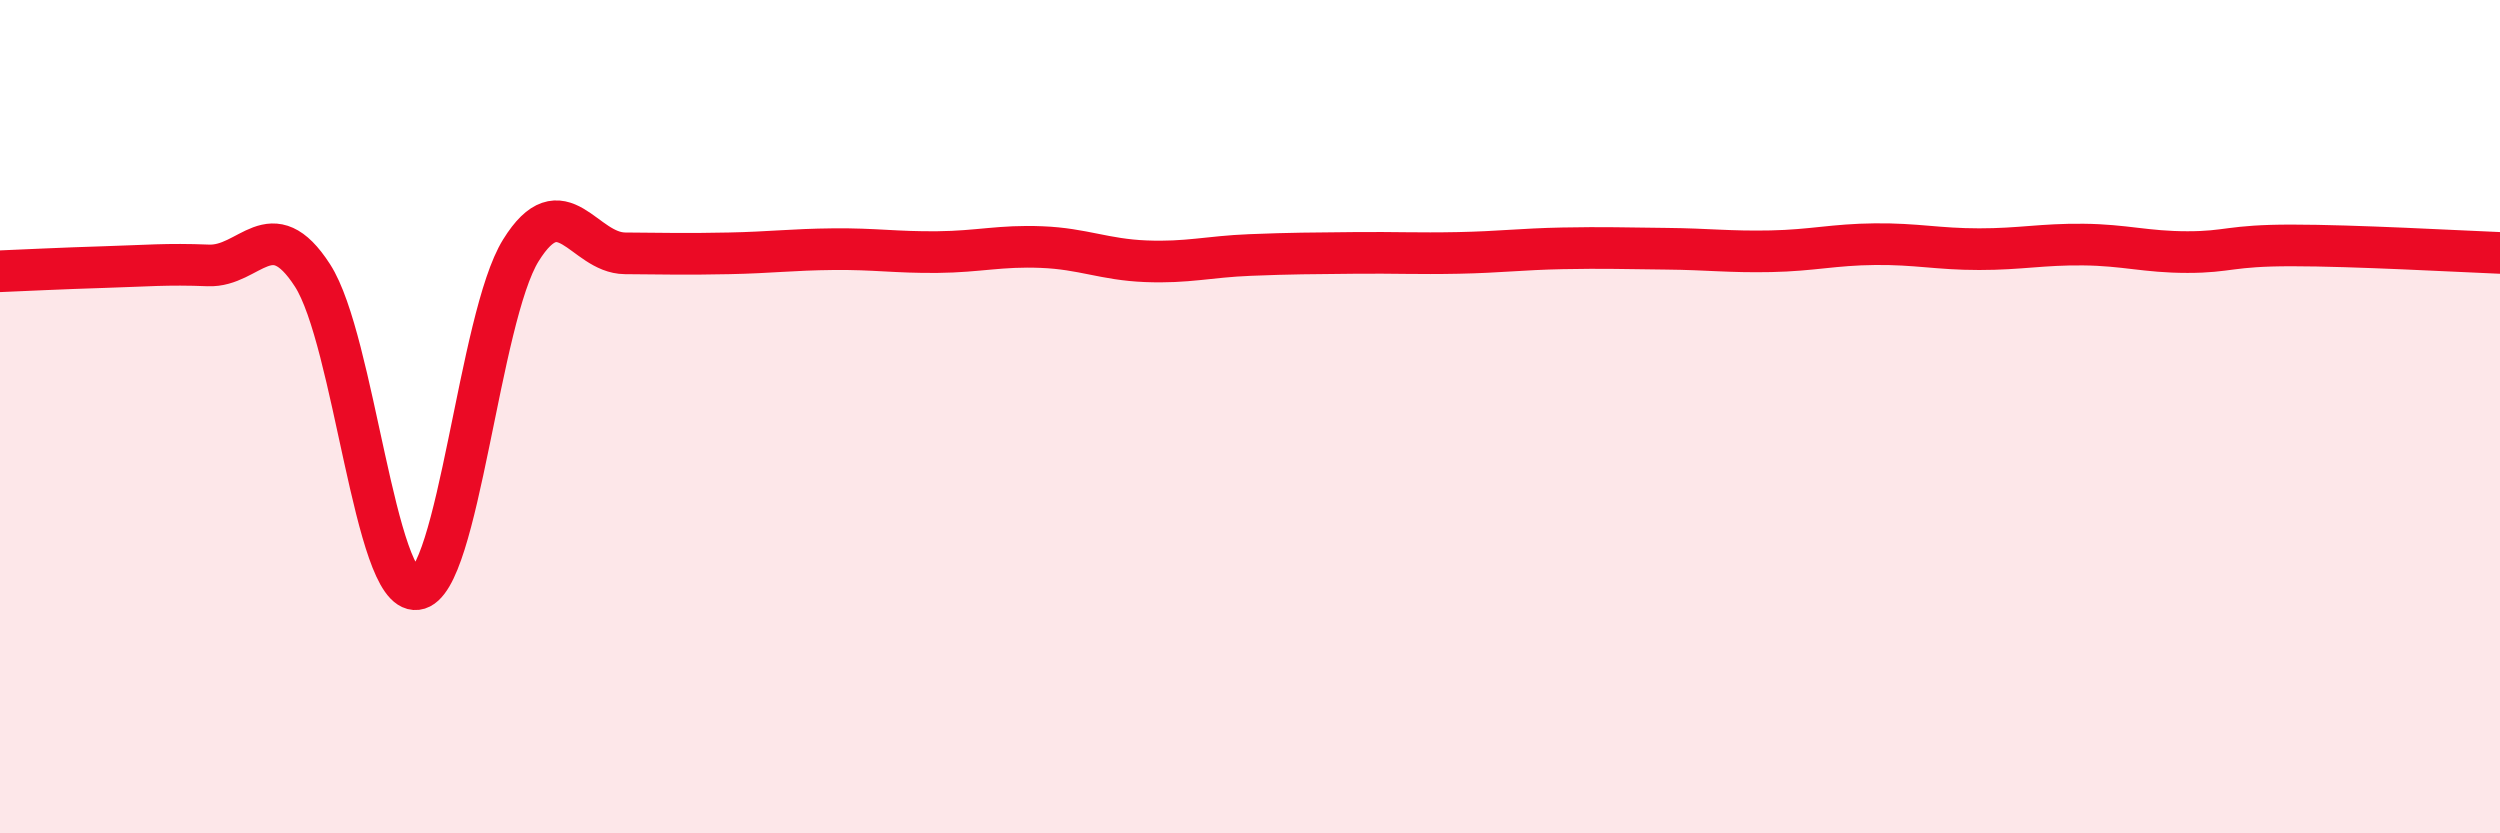
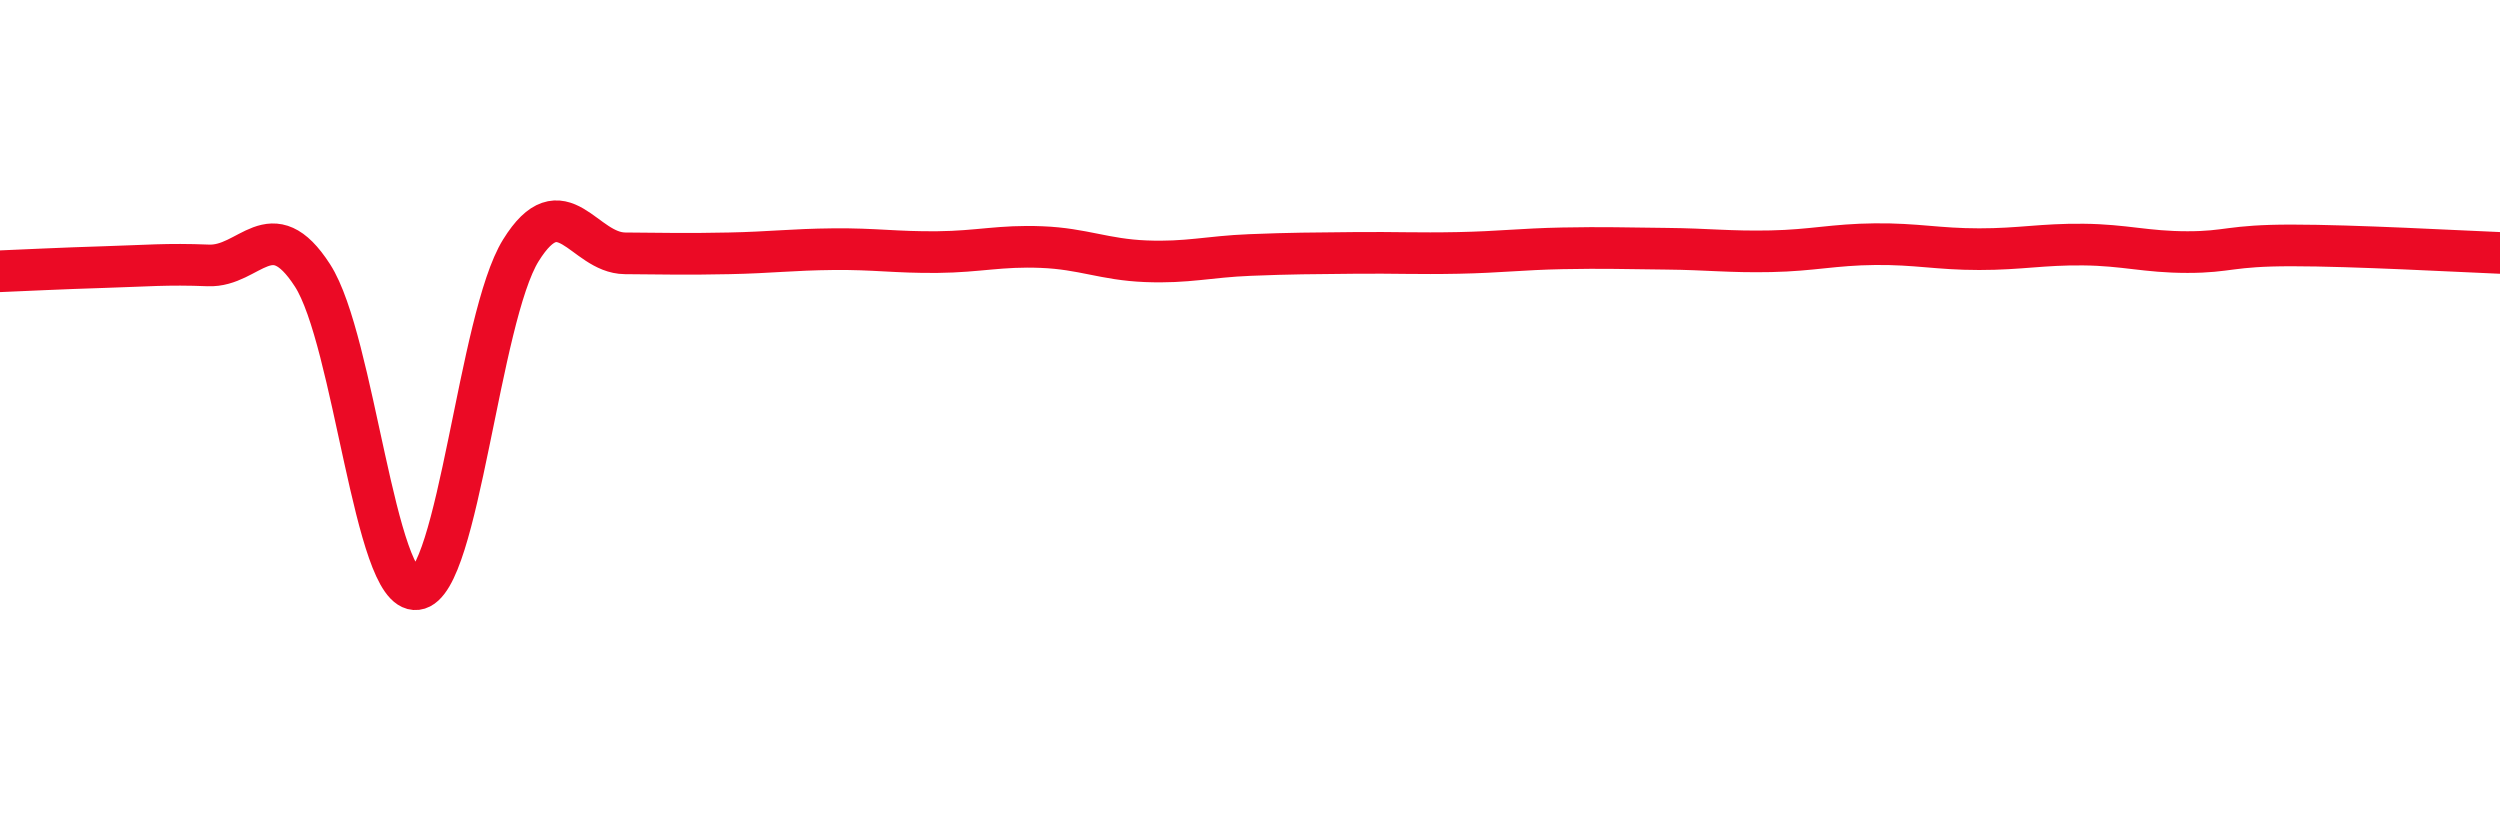
<svg xmlns="http://www.w3.org/2000/svg" width="60" height="20" viewBox="0 0 60 20">
-   <path d="M 0,6.51 C 0.5,6.49 1.5,6.44 2.5,6.41 C 3.5,6.38 4,6.33 5,6.37 C 6,6.41 6.5,5.06 7.5,6.61 C 8.5,8.16 9,14.26 10,14.14 C 11,14.02 11.5,7.62 12.5,6.01 C 13.5,4.4 14,6.07 15,6.08 C 16,6.09 16.5,6.1 17.5,6.08 C 18.5,6.06 19,5.99 20,5.98 C 21,5.97 21.5,6.06 22.5,6.05 C 23.5,6.04 24,5.89 25,5.93 C 26,5.97 26.5,6.23 27.5,6.27 C 28.5,6.31 29,6.16 30,6.12 C 31,6.08 31.5,6.08 32.5,6.07 C 33.5,6.06 34,6.09 35,6.07 C 36,6.05 36.5,5.98 37.5,5.96 C 38.5,5.94 39,5.96 40,5.97 C 41,5.98 41.5,6.05 42.5,6.03 C 43.5,6.01 44,5.87 45,5.86 C 46,5.85 46.5,5.98 47.5,5.98 C 48.5,5.98 49,5.86 50,5.87 C 51,5.88 51.5,6.05 52.5,6.05 C 53.5,6.05 53.5,5.89 55,5.89 C 56.5,5.89 59,6.03 60,6.07L60 20L0 20Z" fill="#EB0A25" opacity="0.1" stroke-linecap="round" stroke-linejoin="round" />
  <path d="M 0,6.51 C 0.5,6.49 1.5,6.44 2.5,6.41 C 3.5,6.38 4,6.33 5,6.37 C 6,6.41 6.5,5.06 7.5,6.61 C 8.5,8.16 9,14.26 10,14.14 C 11,14.02 11.5,7.62 12.5,6.01 C 13.5,4.4 14,6.07 15,6.08 C 16,6.09 16.5,6.1 17.5,6.08 C 18.5,6.06 19,5.99 20,5.98 C 21,5.97 21.5,6.06 22.5,6.05 C 23.5,6.04 24,5.89 25,5.93 C 26,5.97 26.5,6.23 27.5,6.27 C 28.5,6.31 29,6.16 30,6.12 C 31,6.08 31.5,6.08 32.5,6.07 C 33.5,6.06 34,6.09 35,6.07 C 36,6.05 36.5,5.98 37.5,5.96 C 38.5,5.94 39,5.96 40,5.97 C 41,5.98 41.5,6.05 42.5,6.03 C 43.5,6.01 44,5.87 45,5.86 C 46,5.85 46.5,5.98 47.5,5.98 C 48.5,5.98 49,5.86 50,5.87 C 51,5.88 51.5,6.05 52.5,6.05 C 53.5,6.05 53.5,5.89 55,5.89 C 56.5,5.89 59,6.03 60,6.07" stroke="#EB0A25" stroke-width="1" fill="none" stroke-linecap="round" stroke-linejoin="round" />
</svg>